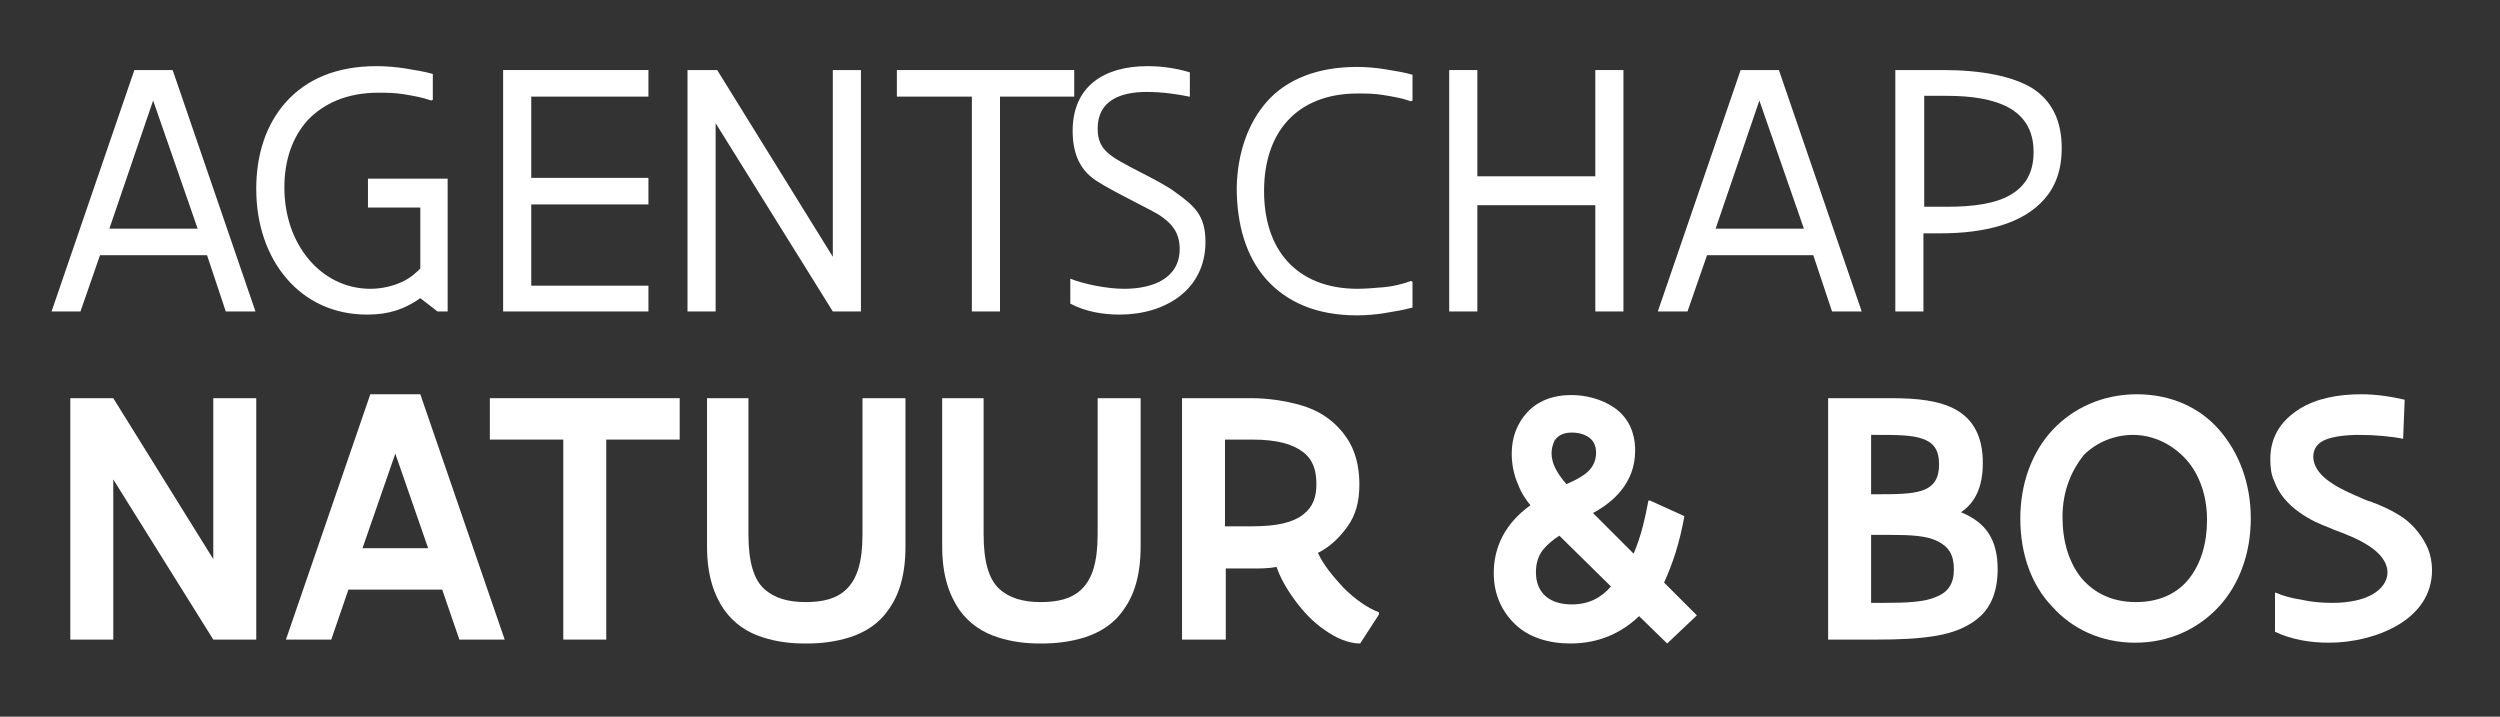
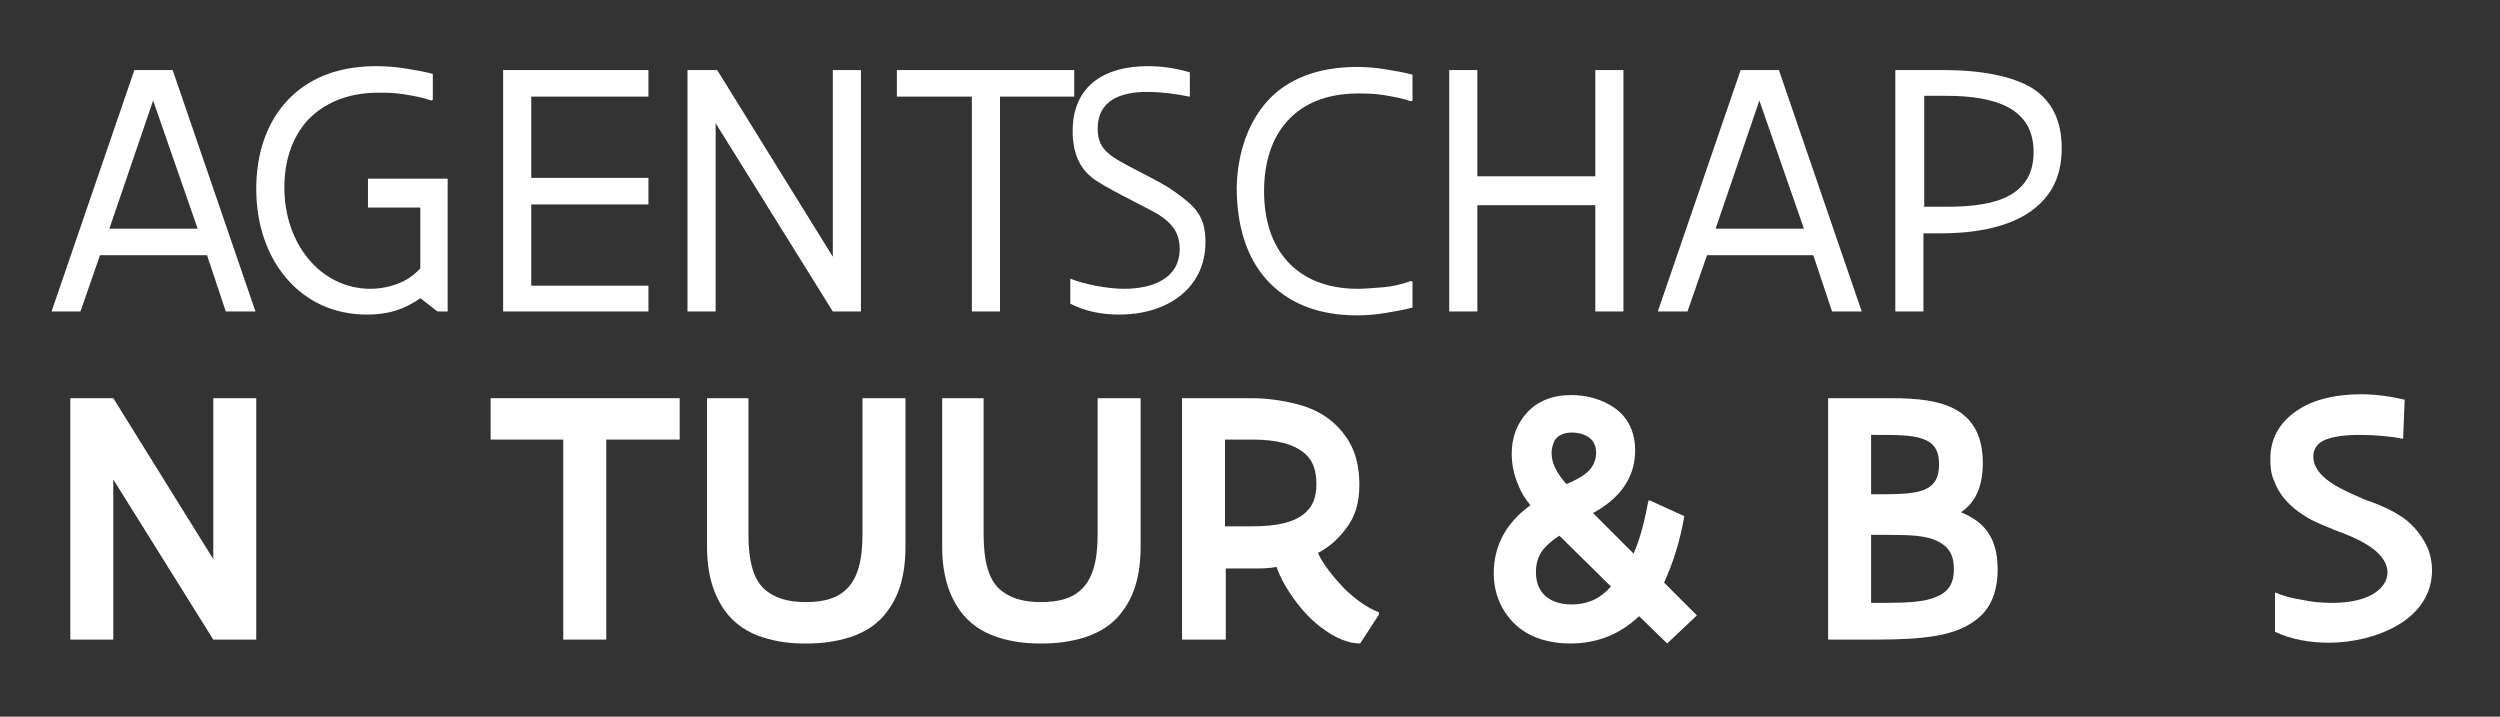
<svg xmlns="http://www.w3.org/2000/svg" width="150" height="43" viewBox="0 0 150 43" fill="none">
  <rect x="0" y="0" width="150" height="43" fill="#333333" stroke="none" />
  <path d="M12.422 15.312H6L4.828 18.688H3.094L8.062 4.203H10.359L15.328 18.688H13.547L12.422 15.312ZM6.562 13.719H11.859L9.188 6.031L6.562 13.719Z" fill="white" />
  <path d="M26.906 18.688H26.25L25.219 17.891C24.281 18.547 23.344 18.875 22.031 18.875C20.016 18.875 18.375 18.078 17.203 16.719C16.031 15.359 15.375 13.484 15.375 11.328C15.375 9.312 15.938 7.484 17.156 6.125C18.375 4.766 20.156 3.969 22.594 3.969C23.109 3.969 23.766 4.016 24.328 4.109C24.891 4.203 25.5 4.297 25.969 4.438V5.984L25.875 6.031C25.359 5.844 24.797 5.75 24.234 5.656C23.672 5.562 23.156 5.562 22.688 5.562C20.812 5.562 19.406 6.219 18.469 7.203C17.531 8.234 17.062 9.641 17.062 11.234C17.062 12.922 17.578 14.422 18.516 15.547C19.406 16.625 20.719 17.328 22.219 17.328C23.062 17.328 23.766 17.094 24.234 16.859C24.703 16.625 25.031 16.297 25.219 16.109V12.453H22.078V10.719H26.859V18.688H26.906Z" fill="white" />
  <path d="M30.188 4.203H38.906V5.797H31.875V10.672H38.906V12.266H31.875V17.141H38.906V18.688H30.188V4.203Z" fill="white" />
  <path d="M42.938 7.391V18.688H41.25V4.203H43.031L49.969 15.406V4.203H51.656V18.688H49.969L42.938 7.391Z" fill="white" />
  <path d="M53.812 4.203H64.453V5.797H60V18.688H58.312V5.797H53.812V4.203Z" fill="white" />
  <path d="M64.219 16.719C65.016 17.047 66.422 17.328 67.453 17.328C69.141 17.328 70.781 16.719 70.781 14.938C70.781 13.953 70.312 13.391 69.516 12.875C68.812 12.453 66.047 11.141 65.484 10.625C64.781 10.062 64.359 9.172 64.359 7.859C64.359 5.141 66.281 3.969 68.859 3.969C69.75 3.969 70.641 4.109 71.391 4.344V5.797H71.344C70.688 5.656 69.75 5.516 68.812 5.516C67.219 5.516 65.859 6.031 65.859 7.719C65.859 8.422 66.094 8.844 66.469 9.172C67.172 9.828 69.422 10.719 70.5 11.516C71.672 12.359 72.328 12.922 72.328 14.516C72.328 17.375 69.938 18.875 67.172 18.875C66.141 18.875 65.109 18.688 64.219 18.219V16.719Z" fill="white" />
  <path d="M84.75 16.906V18.453C84.234 18.594 83.672 18.688 83.109 18.781C82.547 18.875 81.938 18.922 81.422 18.922C78.984 18.922 77.203 18.125 75.984 16.766C74.766 15.406 74.203 13.484 74.203 11.234C74.25 9.219 74.859 7.391 76.031 6.078C77.203 4.766 79.031 4.016 81.422 4.016C81.938 4.016 82.547 4.062 83.109 4.156C83.672 4.25 84.281 4.344 84.75 4.484V6.031L84.656 6.078C84.141 5.891 83.578 5.797 83.016 5.703C82.453 5.609 81.938 5.609 81.469 5.609C79.594 5.609 78.188 6.219 77.25 7.25C76.312 8.281 75.844 9.734 75.844 11.469C75.844 13.203 76.312 14.656 77.25 15.688C78.188 16.719 79.594 17.328 81.469 17.328C81.891 17.328 82.453 17.281 83.016 17.234C83.578 17.188 84.141 17.047 84.656 16.859L84.75 16.906Z" fill="white" />
  <path d="M95.719 12.312H88.641V18.688H86.953V4.203H88.641V10.578H95.719V4.203H97.406V18.688H95.719V12.312Z" fill="white" />
  <path d="M108.797 15.312H102.422L101.25 18.688H99.469L104.438 4.203H106.734L111.703 18.688H109.922L108.797 15.312ZM102.938 13.719H108.234L105.562 6.031L102.938 13.719Z" fill="white" />
  <path d="M113.719 18.688V4.203H116.578C118.922 4.203 120.75 4.578 121.922 5.281C123.094 6.031 123.703 7.203 123.703 8.891C123.703 10.203 123.328 11.188 122.672 11.938C122.016 12.688 121.125 13.203 120.047 13.531C118.969 13.859 117.75 14 116.438 14H115.406V18.688H113.719ZM115.453 5.797V12.406H116.813C118.406 12.406 119.719 12.219 120.609 11.703C121.5 11.188 122.016 10.391 122.016 9.125C122.016 7.812 121.453 6.969 120.516 6.453C119.578 5.938 118.266 5.75 116.813 5.75H115.453V5.797Z" fill="white" />
  <path d="M6.797 28.766V38.375H4.219V23.891H6.797L12.797 33.547V23.891H15.375V38.375H12.797L6.797 28.766Z" fill="white" />
-   <path d="M17.156 38.375L22.219 23.656H25.219L30.281 38.375H27.562L26.531 35.375H20.906L19.875 38.375H17.156ZM21.75 32.891H25.688L23.719 27.219L21.75 32.891Z" fill="white" />
-   <path d="M29.438 23.891H40.781V26.375H36.375V38.375H33.797V26.375H29.391V23.891H29.438Z" fill="white" />
+   <path d="M29.438 23.891H40.781V26.375H36.375V38.375H33.797V26.375H29.391H29.438Z" fill="white" />
  <path d="M42.328 23.891H44.906V32.047C44.906 33.734 45.234 34.766 45.844 35.328C46.453 35.891 47.297 36.125 48.328 36.125C49.359 36.125 50.203 35.938 50.812 35.328C51.422 34.719 51.75 33.734 51.75 32.047V23.891H54.328V32.797C54.328 34.484 53.953 35.703 53.297 36.594C52.688 37.484 51.844 37.953 51 38.234C50.109 38.516 49.219 38.609 48.469 38.609H48.234C47.484 38.609 46.594 38.516 45.75 38.234C44.859 37.953 44.062 37.438 43.453 36.594C42.844 35.703 42.422 34.531 42.422 32.797V23.891H42.328Z" fill="white" />
  <path d="M56.438 23.891H59.016V32.047C59.016 33.734 59.344 34.766 59.953 35.328C60.562 35.891 61.406 36.125 62.438 36.125C63.469 36.125 64.312 35.938 64.922 35.328C65.531 34.719 65.859 33.734 65.859 32.047V23.891H68.438V32.797C68.438 34.484 68.062 35.703 67.406 36.594C66.797 37.484 65.953 37.953 65.109 38.234C64.219 38.516 63.328 38.609 62.578 38.609H62.344C61.594 38.609 60.703 38.516 59.859 38.234C58.969 37.953 58.172 37.438 57.562 36.594C56.953 35.703 56.531 34.531 56.531 32.797V23.891H56.438Z" fill="white" />
  <path d="M70.922 38.375V23.891H75.094C76.031 23.891 77.062 24.031 78.047 24.312C79.031 24.594 79.875 25.109 80.531 25.906C81.188 26.703 81.562 27.688 81.562 29.094C81.562 30.125 81.328 30.922 80.859 31.578C80.391 32.234 79.828 32.797 79.078 33.172C79.359 33.828 79.969 34.578 80.625 35.281C81.281 35.938 82.078 36.5 82.734 36.734V36.875L81.609 38.609C80.906 38.609 80.156 38.281 79.5 37.812C78.797 37.344 78.188 36.688 77.672 35.984C77.156 35.281 76.781 34.578 76.594 34.016C76.125 34.109 75.609 34.109 75.141 34.109H73.547V38.375H70.922ZM73.5 26.375V31.578H75.141C76.641 31.578 77.578 31.344 78.188 30.875C78.797 30.406 78.984 29.797 78.984 29.047C78.984 28.25 78.797 27.594 78.188 27.125C77.578 26.656 76.641 26.375 75.141 26.375H73.5Z" fill="white" />
  <path d="M101.812 36.922L100.031 38.609L98.344 36.969C97.266 38 95.906 38.609 94.219 38.609C92.906 38.609 91.734 38.234 90.938 37.484C90.141 36.734 89.625 35.703 89.625 34.391C89.625 32.797 90.328 31.391 91.828 30.312C91.547 29.984 91.266 29.562 91.078 29.047C90.844 28.531 90.703 27.875 90.703 27.219C90.703 26.234 91.031 25.391 91.641 24.734C92.25 24.078 93.141 23.703 94.266 23.703C95.156 23.703 96.094 23.938 96.844 24.453C97.594 24.969 98.109 25.812 98.109 27.031C98.109 28.016 97.781 28.766 97.312 29.375C96.844 29.984 96.188 30.453 95.578 30.781L98.016 33.219C98.484 32.141 98.719 31.016 98.906 30.031H99L101.062 30.969C100.781 32.562 100.359 33.828 99.844 34.953L101.812 36.922ZM93.562 32.141C93.188 32.375 92.859 32.656 92.578 32.984C92.297 33.359 92.156 33.781 92.156 34.344C92.156 35.516 92.906 36.266 94.312 36.266C95.344 36.266 96.094 35.844 96.656 35.188L93.562 32.141ZM93.094 27.172C93.094 27.781 93.375 28.344 93.984 29.047C94.312 28.906 94.734 28.719 95.109 28.438C95.484 28.156 95.766 27.734 95.766 27.172C95.766 26.703 95.578 26.375 95.25 26.188C94.922 26 94.594 25.953 94.312 25.953C93.797 25.953 93.469 26.141 93.281 26.422C93.141 26.703 93.094 26.984 93.094 27.172Z" fill="white" />
  <path d="M109.688 38.375V23.891H113.484C115.031 23.891 116.391 24.031 117.375 24.594C118.359 25.156 118.969 26.141 118.969 27.781C118.969 29.234 118.5 30.172 117.656 30.734C119.156 31.344 119.859 32.375 119.859 34.156C119.859 35.422 119.484 36.359 118.828 36.969C118.172 37.578 117.281 37.953 116.203 38.141C115.125 38.328 113.906 38.375 112.641 38.375H109.688ZM112.266 26.094V29.656H112.453C113.719 29.656 114.703 29.656 115.359 29.422C116.016 29.188 116.344 28.719 116.344 27.875C116.344 26.984 116.016 26.562 115.359 26.328C114.703 26.094 113.766 26.094 112.547 26.094H112.266ZM112.266 32.141V36.172H113.016C114.422 36.172 115.5 36.125 116.203 35.797C116.906 35.516 117.234 35 117.234 34.156C117.234 33.266 116.906 32.797 116.25 32.469C115.594 32.141 114.656 32.094 113.438 32.094H112.266V32.141Z" fill="white" />
-   <path d="M121.219 31.109C121.219 29 121.922 27.125 123.141 25.812C124.359 24.5 126.141 23.656 128.203 23.656C130.266 23.656 132 24.453 133.172 25.812C134.344 27.172 135.047 29 135.047 31.109C135.047 33.219 134.344 35.094 133.125 36.406C131.906 37.719 130.172 38.562 128.109 38.562C126.047 38.562 124.313 37.719 123.141 36.406C121.875 35.094 121.219 33.219 121.219 31.109ZM123.75 31.016C123.75 32.469 124.125 33.734 124.875 34.672C125.625 35.562 126.703 36.125 128.156 36.125C129.562 36.125 130.641 35.609 131.344 34.719C132.047 33.828 132.422 32.609 132.422 31.203C132.422 29.562 131.859 28.25 131.016 27.406C130.172 26.562 129.094 26.094 127.969 26.094C126.891 26.094 125.813 26.516 125.016 27.312C124.313 28.203 123.75 29.422 123.75 31.016Z" fill="white" />
  <path d="M144.187 26.328C143.531 26.188 142.5 26.094 141.562 26.094C140.719 26.094 140.016 26.188 139.547 26.375C139.078 26.562 138.797 26.891 138.797 27.406C138.797 27.922 139.125 28.391 139.594 28.766C140.062 29.141 140.719 29.469 141.375 29.75C141.703 29.891 141.984 30.031 142.312 30.125C142.922 30.359 143.484 30.594 144.187 31.062C144.844 31.531 145.359 32.188 145.687 32.938C145.828 33.312 145.922 33.734 145.922 34.203C145.922 35.703 145.078 36.781 143.906 37.484C142.734 38.188 141.187 38.562 139.734 38.562C138.609 38.562 137.484 38.375 136.5 37.906V35.562H136.547C136.969 35.75 137.484 35.891 138.094 35.984C138.703 36.125 139.312 36.172 139.969 36.172C140.953 36.172 141.797 35.984 142.359 35.656C142.922 35.328 143.25 34.859 143.25 34.344C143.25 33.828 142.922 33.359 142.453 32.984C141.984 32.609 141.328 32.281 140.719 32.047C140.391 31.906 140.062 31.812 139.781 31.672C139.172 31.438 138.609 31.203 137.953 30.734C137.297 30.266 136.734 29.656 136.453 28.859C136.266 28.484 136.219 28.016 136.219 27.547C136.219 26.141 136.922 25.203 137.953 24.547C138.984 23.891 140.344 23.656 141.656 23.656C142.594 23.656 143.484 23.797 144.281 23.984L144.187 26.328Z" fill="white" />
</svg>